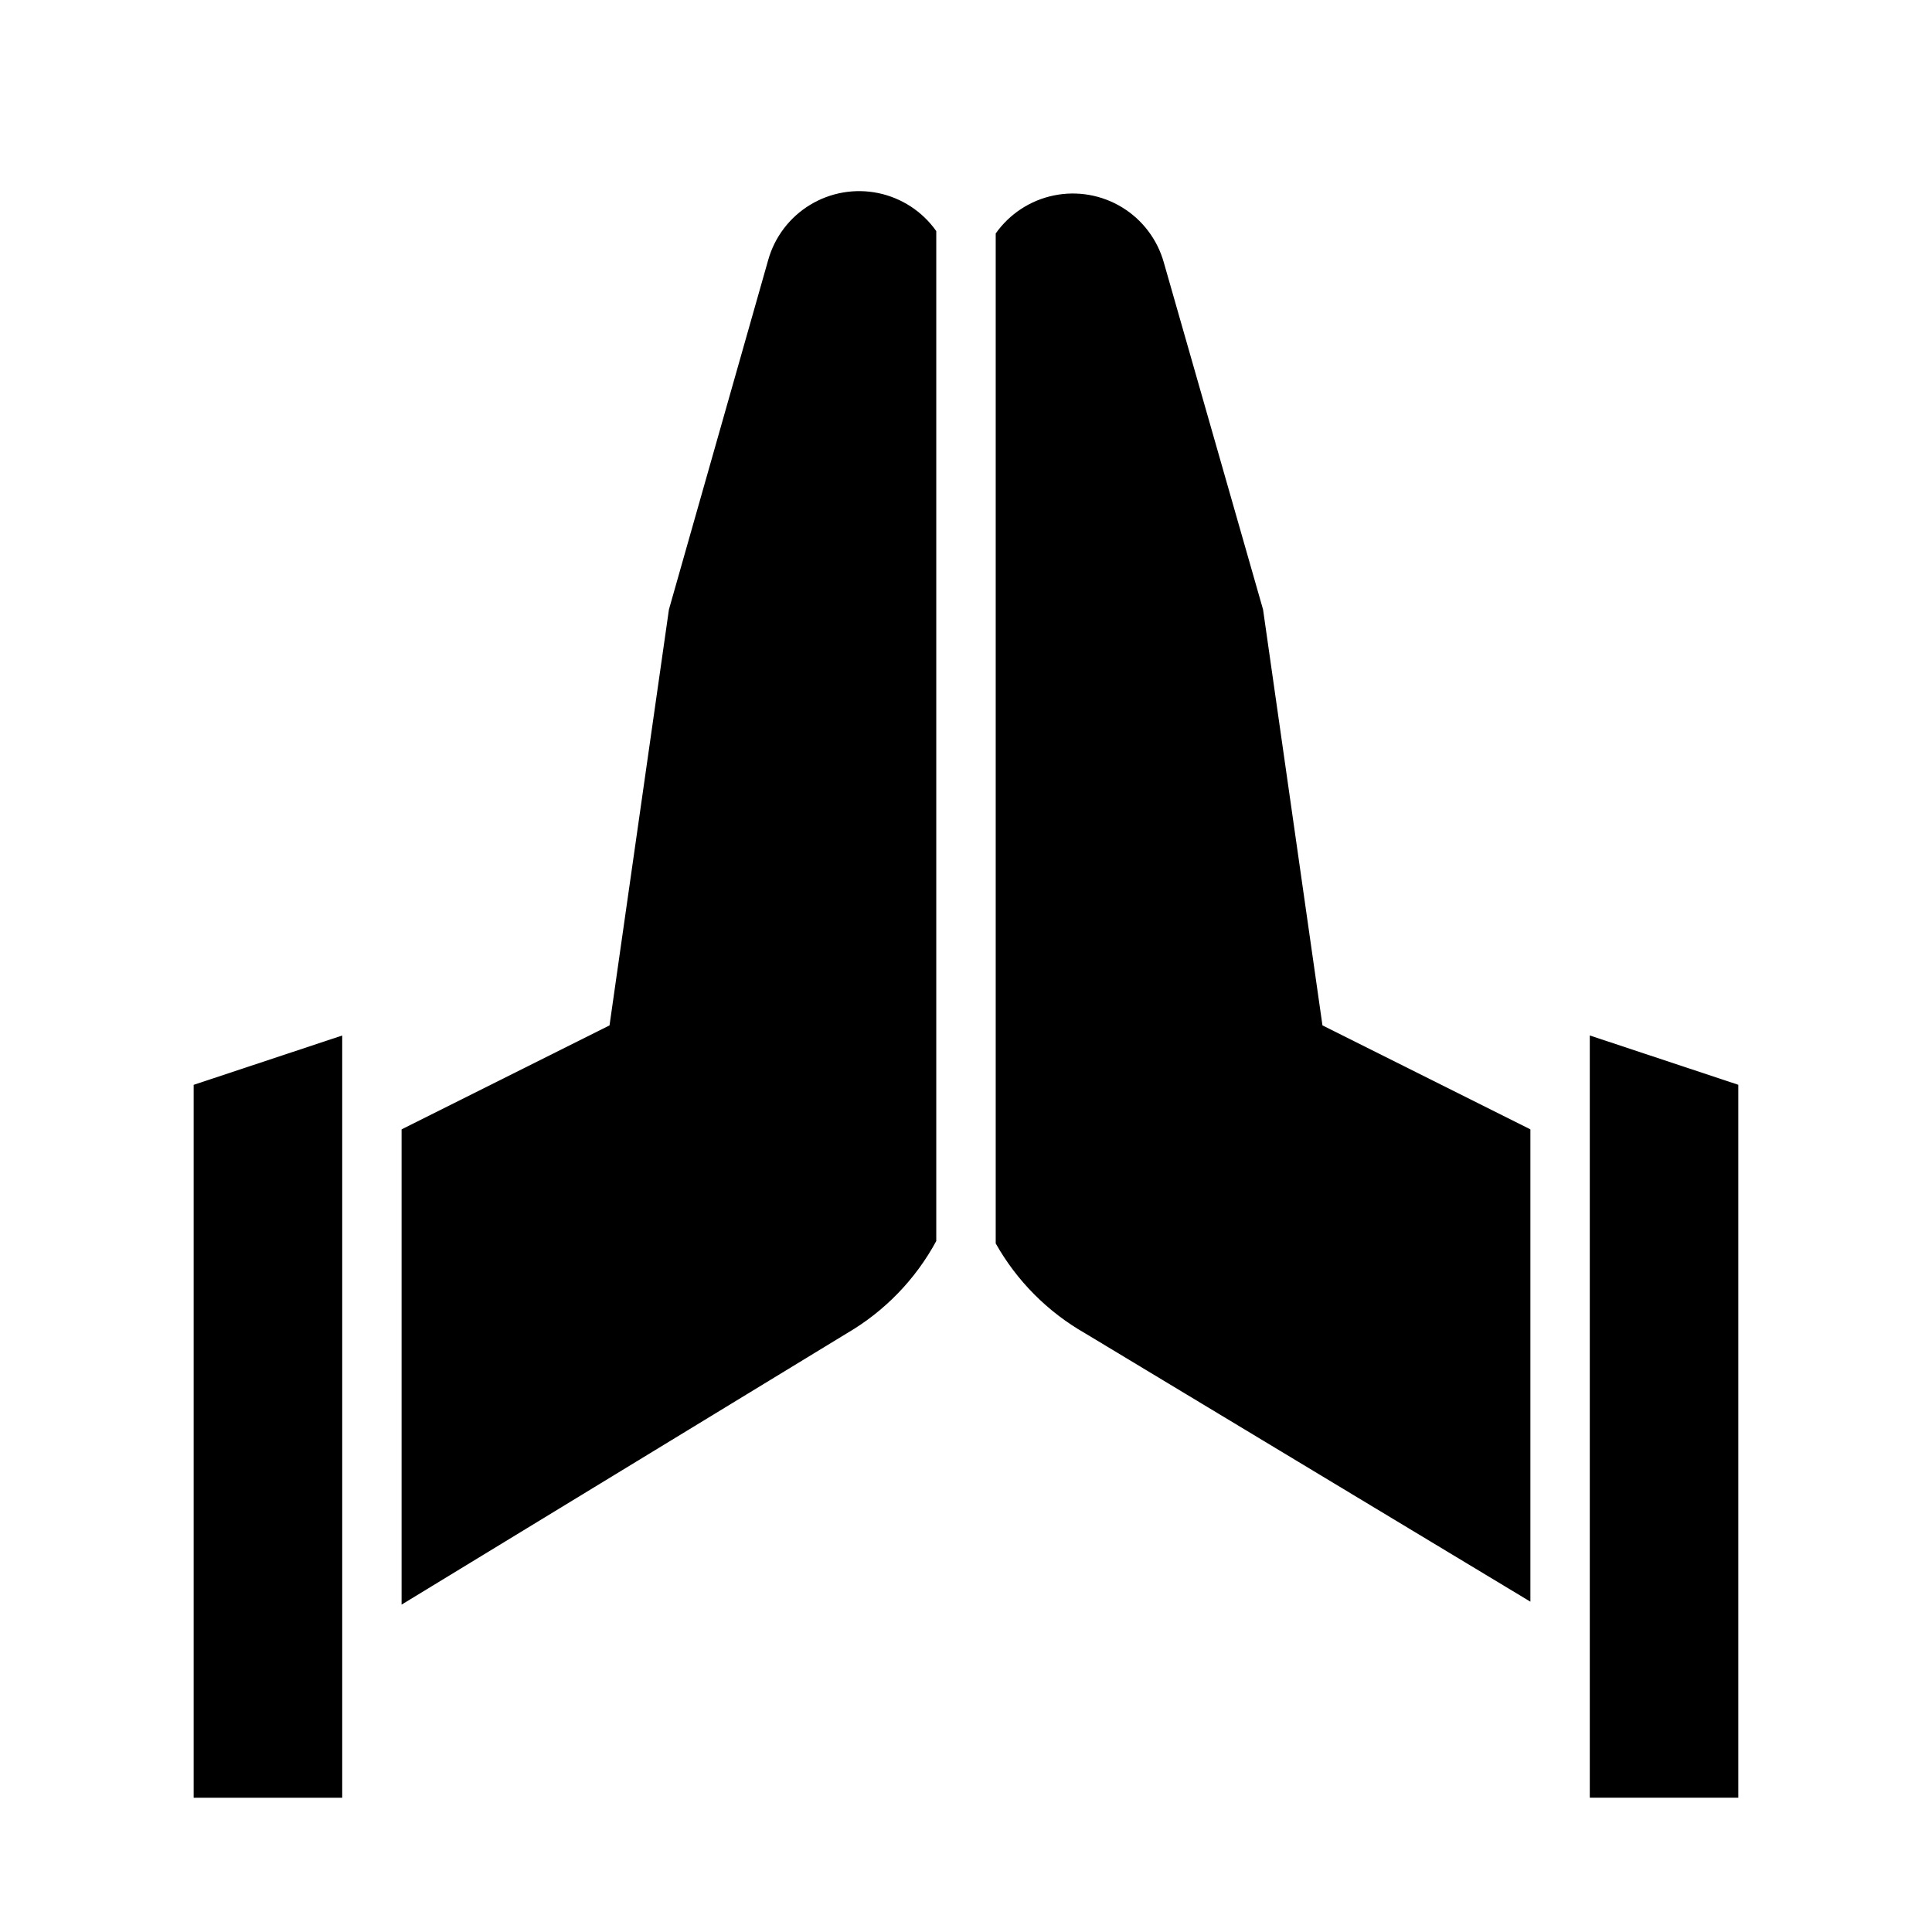
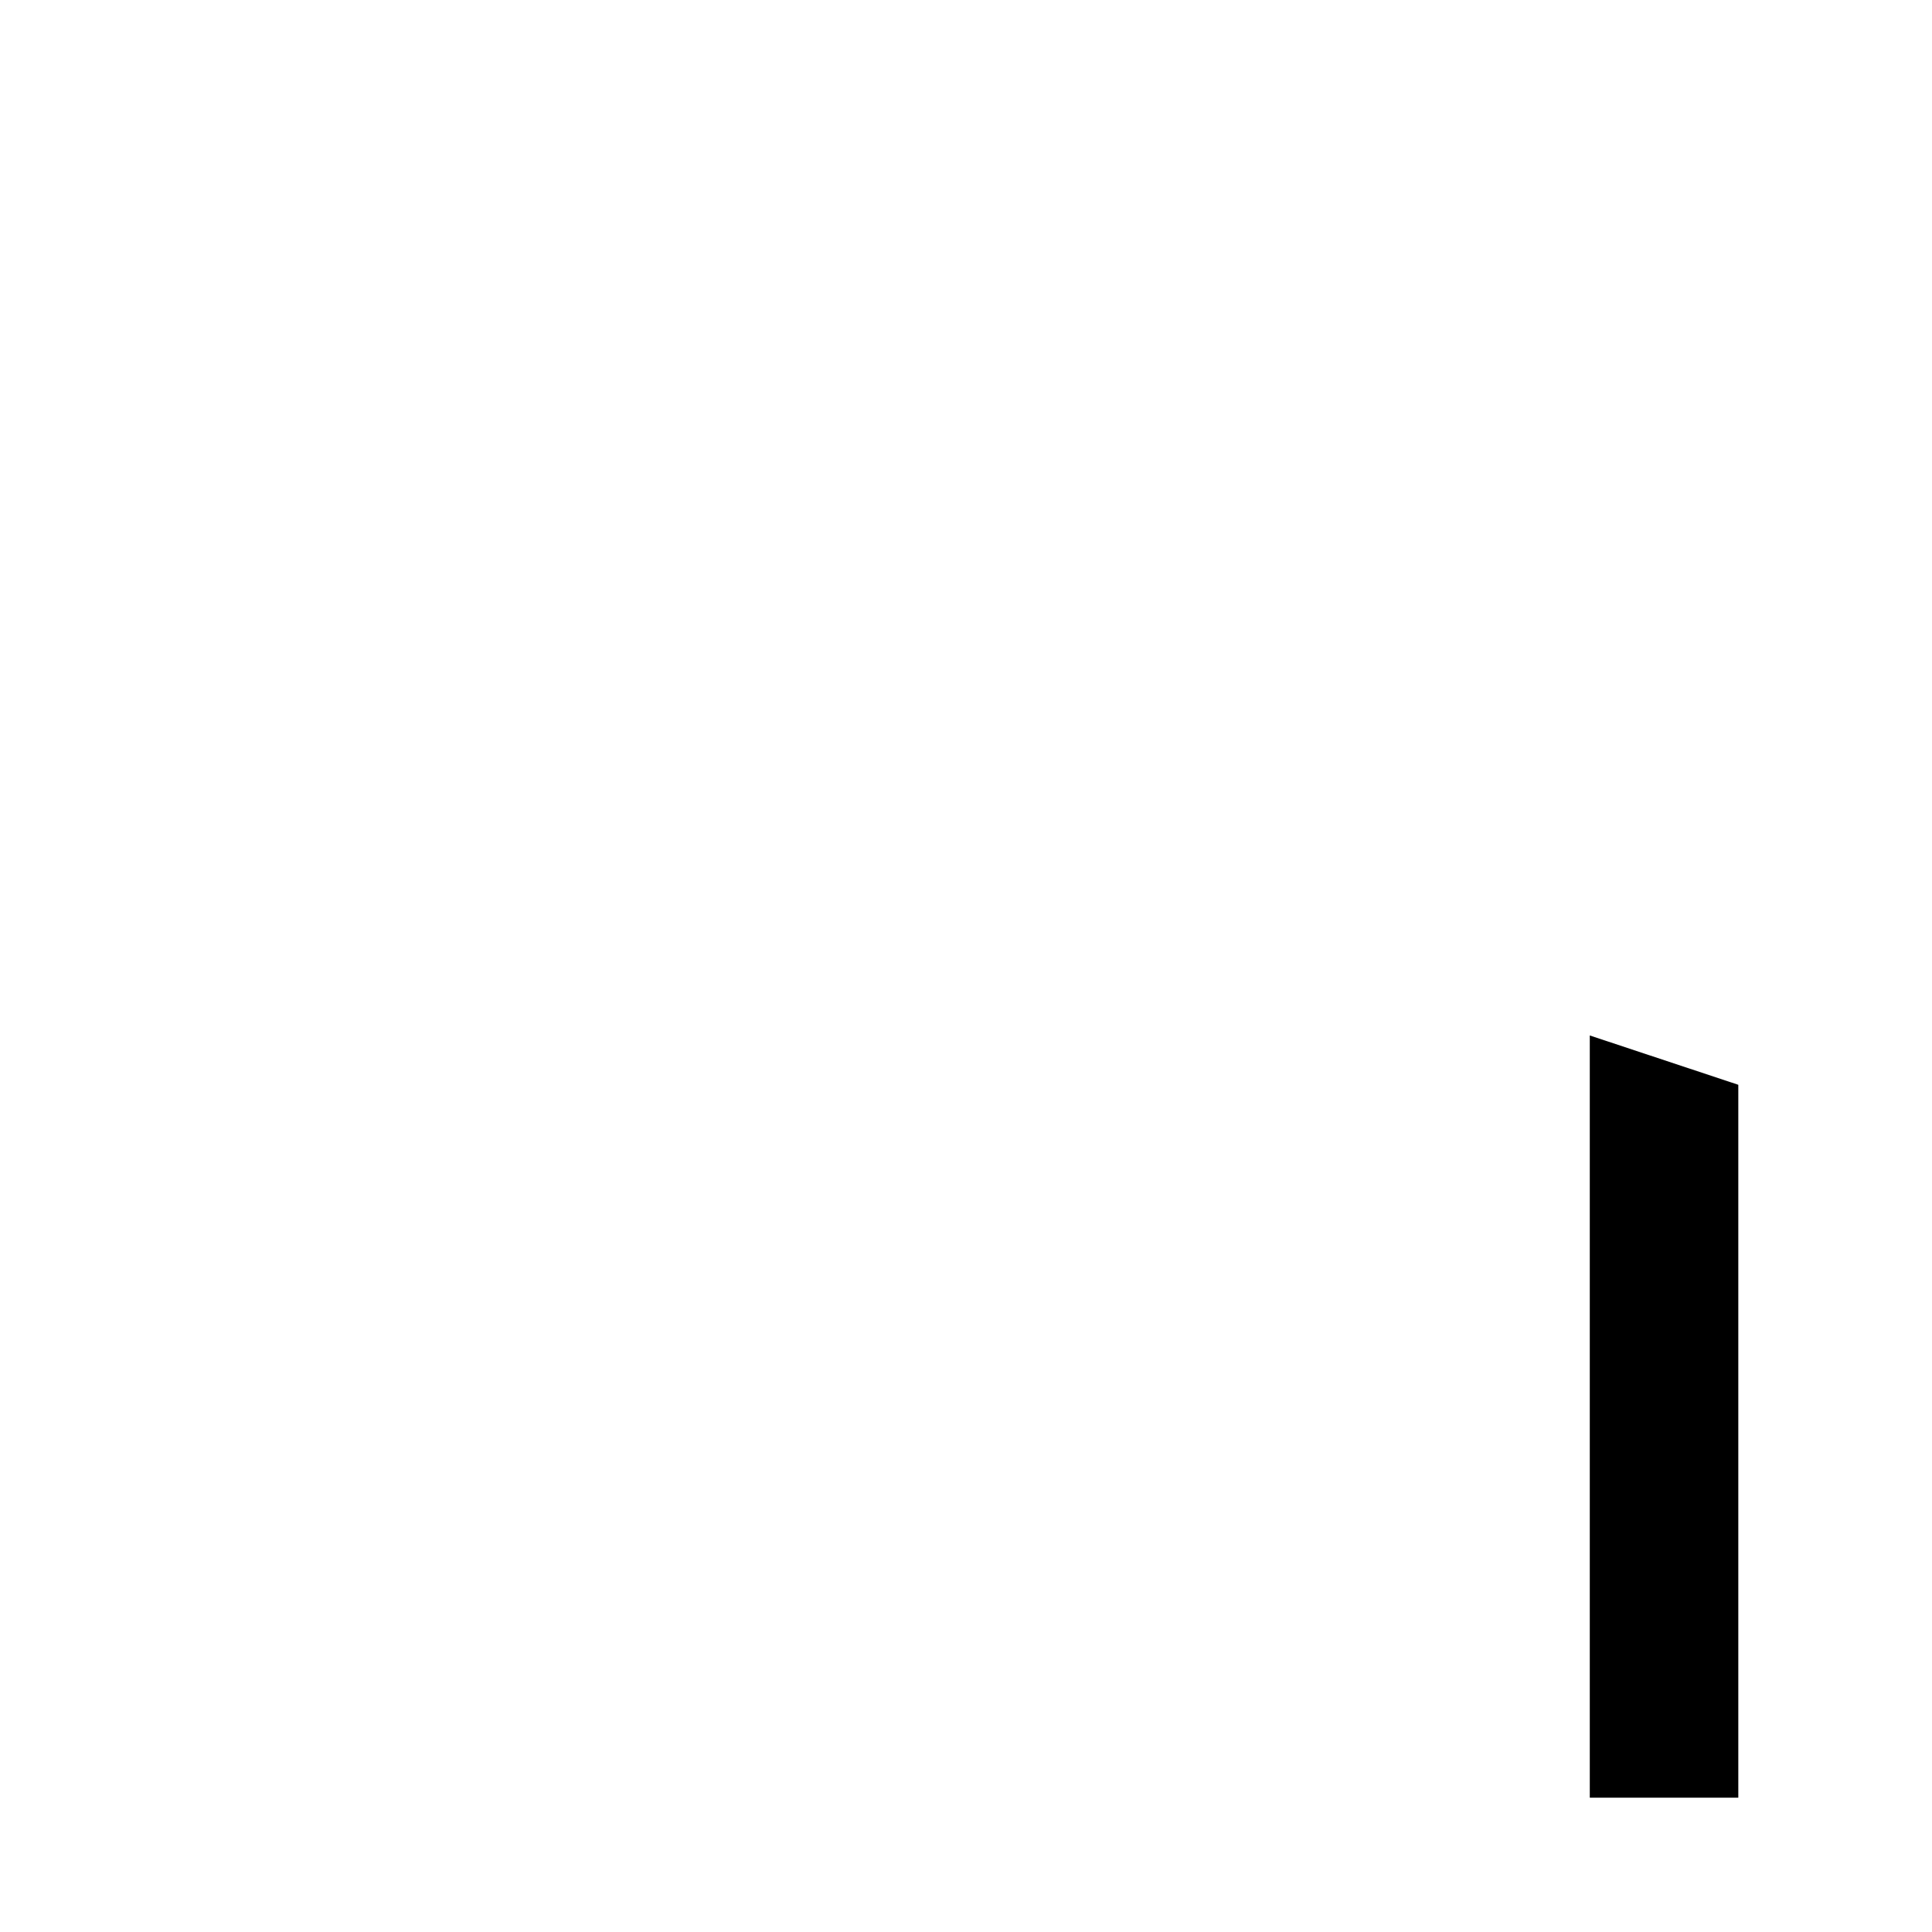
<svg xmlns="http://www.w3.org/2000/svg" fill="#000000" width="800px" height="800px" version="1.1" viewBox="144 144 512 512">
  <g>
-     <path d="m549.57 568.46v-125.17l-55.105-27.551-15.742-110.21-26.293-91.945c-1.707-6.113-5.668-11.348-11.086-14.648-5.418-3.301-11.891-4.422-18.102-3.133-6.215 1.285-11.707 4.883-15.367 10.066v267.65c5.578 9.91 13.742 18.129 23.617 23.773z" />
    <path d="m565.31 620.41h39.359v-188.93l-39.359-13.07z" />
-     <path d="m234.69 418.42-39.363 13.07v188.93h39.363z" />
-     <path d="m392.12 472.89v-267.65c-3.66-5.184-9.152-8.781-15.367-10.07-6.211-1.285-12.68-0.164-18.098 3.137-5.422 3.301-9.383 8.535-11.09 14.648l-26.293 92.574-15.742 110.21-55.105 27.551v125.95l118.08-71.949c9.957-5.82 18.125-14.262 23.613-24.402z" />
  </g>
</svg>